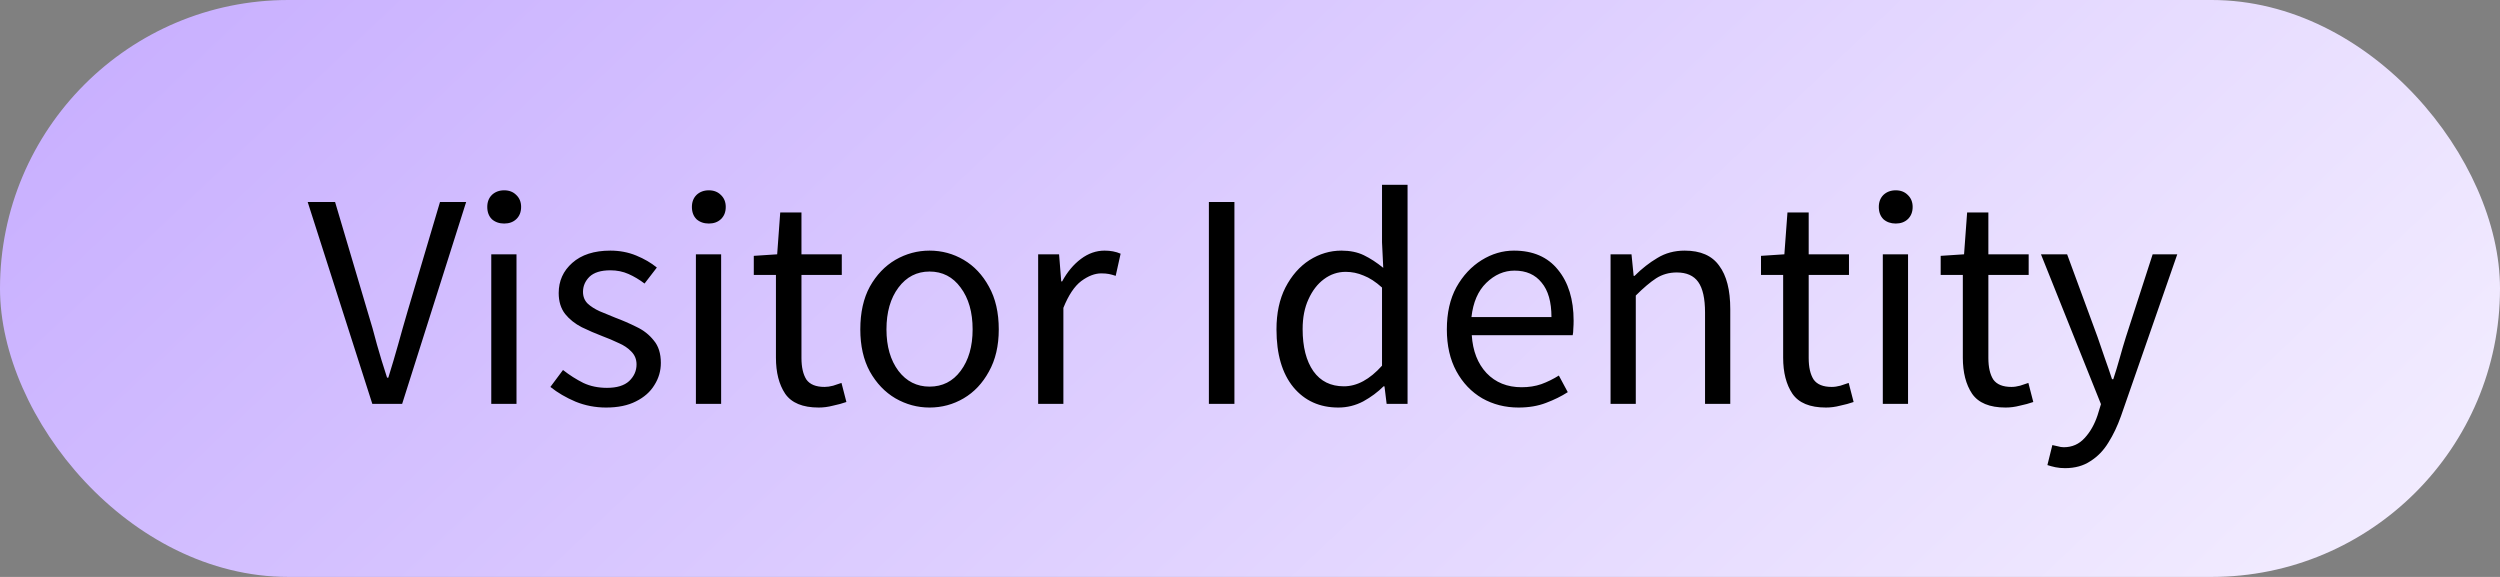
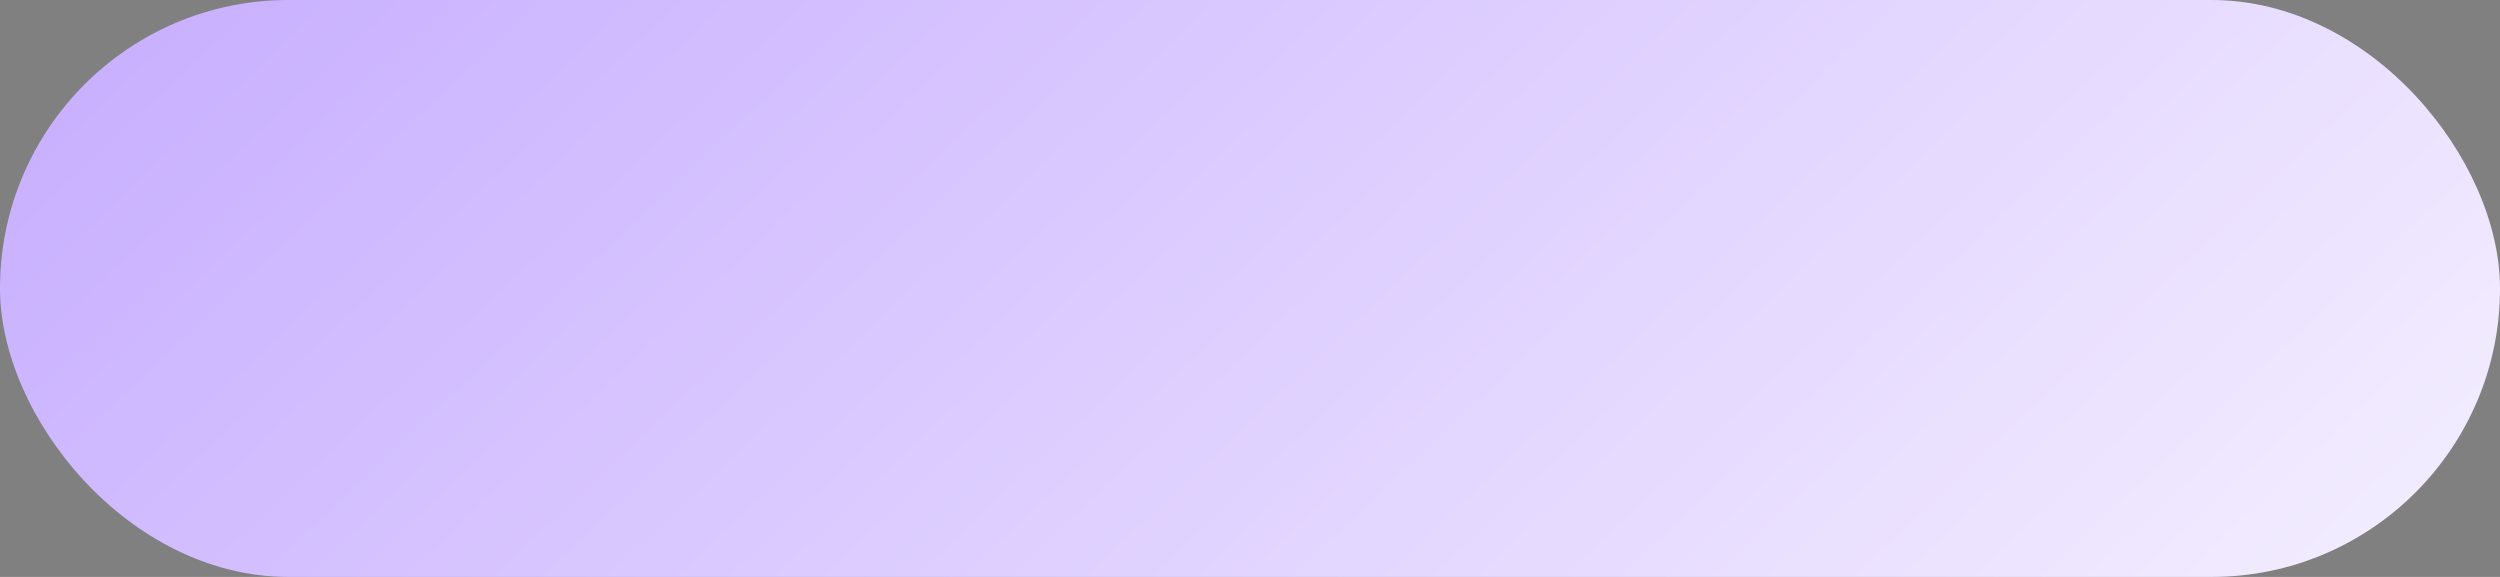
<svg xmlns="http://www.w3.org/2000/svg" width="130" height="30" viewBox="0 0 130 30" fill="none">
  <rect x="0" y="0" width="130" height="30" fill="#808080" stroke="none" />
  <rect width="130" height="30" rx="15" fill="url(#paint0_linear_14805_29320)" />
-   <path d="M19.36 21L16 10.504H17.424L19.104 16.168C19.296 16.787 19.461 17.368 19.6 17.912C19.749 18.445 19.925 19.021 20.128 19.64H20.192C20.384 19.021 20.555 18.445 20.704 17.912C20.853 17.368 21.019 16.787 21.2 16.168L22.88 10.504H24.24L20.912 21H19.36ZM25.546 21V13.224H26.858V21H25.546ZM26.218 11.624C25.962 11.624 25.749 11.549 25.578 11.4C25.418 11.24 25.338 11.027 25.338 10.76C25.338 10.504 25.418 10.296 25.578 10.136C25.749 9.976 25.962 9.896 26.218 9.896C26.474 9.896 26.682 9.976 26.842 10.136C27.013 10.296 27.098 10.504 27.098 10.76C27.098 11.027 27.013 11.24 26.842 11.4C26.682 11.549 26.474 11.624 26.218 11.624ZM31.516 21.192C30.961 21.192 30.433 21.091 29.932 20.888C29.43 20.675 28.993 20.419 28.62 20.12L29.276 19.24C29.617 19.507 29.969 19.731 30.332 19.912C30.695 20.083 31.105 20.168 31.564 20.168C32.076 20.168 32.46 20.051 32.716 19.816C32.972 19.571 33.1 19.283 33.1 18.952C33.1 18.685 33.009 18.461 32.828 18.28C32.657 18.099 32.433 17.949 32.156 17.832C31.889 17.704 31.612 17.587 31.324 17.48C30.961 17.341 30.604 17.187 30.252 17.016C29.9 16.835 29.612 16.605 29.388 16.328C29.164 16.04 29.052 15.677 29.052 15.24C29.052 14.611 29.287 14.088 29.756 13.672C30.236 13.245 30.897 13.032 31.74 13.032C32.22 13.032 32.668 13.117 33.084 13.288C33.5 13.459 33.857 13.667 34.156 13.912L33.516 14.744C33.249 14.541 32.972 14.376 32.684 14.248C32.396 14.12 32.081 14.056 31.74 14.056C31.249 14.056 30.887 14.168 30.652 14.392C30.428 14.616 30.316 14.877 30.316 15.176C30.316 15.421 30.396 15.624 30.556 15.784C30.716 15.933 30.924 16.067 31.18 16.184C31.436 16.291 31.708 16.403 31.996 16.52C32.369 16.659 32.737 16.819 33.1 17C33.462 17.171 33.761 17.405 33.996 17.704C34.241 17.992 34.364 18.381 34.364 18.872C34.364 19.288 34.252 19.672 34.028 20.024C33.815 20.376 33.495 20.659 33.068 20.872C32.652 21.085 32.135 21.192 31.516 21.192ZM36.187 21V13.224H37.499V21H36.187ZM36.859 11.624C36.603 11.624 36.39 11.549 36.219 11.4C36.059 11.24 35.979 11.027 35.979 10.76C35.979 10.504 36.059 10.296 36.219 10.136C36.39 9.976 36.603 9.896 36.859 9.896C37.115 9.896 37.323 9.976 37.483 10.136C37.654 10.296 37.739 10.504 37.739 10.76C37.739 11.027 37.654 11.24 37.483 11.4C37.323 11.549 37.115 11.624 36.859 11.624ZM42.572 21.192C41.74 21.192 41.159 20.952 40.828 20.472C40.508 19.992 40.349 19.368 40.349 18.6V14.296H39.197V13.304L40.413 13.224L40.572 11.048H41.676V13.224H43.773V14.296H41.676V18.616C41.676 19.096 41.762 19.469 41.932 19.736C42.114 19.992 42.428 20.12 42.877 20.12C43.015 20.12 43.164 20.099 43.325 20.056C43.484 20.003 43.629 19.955 43.757 19.912L44.013 20.904C43.799 20.979 43.565 21.043 43.309 21.096C43.063 21.16 42.818 21.192 42.572 21.192ZM48.336 21.192C47.707 21.192 47.115 21.032 46.56 20.712C46.016 20.392 45.573 19.928 45.232 19.32C44.901 18.712 44.736 17.981 44.736 17.128C44.736 16.253 44.901 15.512 45.232 14.904C45.573 14.296 46.016 13.832 46.56 13.512C47.115 13.192 47.707 13.032 48.336 13.032C48.976 13.032 49.568 13.192 50.112 13.512C50.656 13.832 51.093 14.296 51.424 14.904C51.765 15.512 51.936 16.253 51.936 17.128C51.936 17.981 51.765 18.712 51.424 19.32C51.093 19.928 50.656 20.392 50.112 20.712C49.568 21.032 48.976 21.192 48.336 21.192ZM48.336 20.104C49.008 20.104 49.547 19.832 49.952 19.288C50.368 18.733 50.576 18.013 50.576 17.128C50.576 16.232 50.368 15.507 49.952 14.952C49.547 14.397 49.008 14.12 48.336 14.12C47.675 14.12 47.136 14.397 46.72 14.952C46.304 15.507 46.096 16.232 46.096 17.128C46.096 18.013 46.304 18.733 46.72 19.288C47.136 19.832 47.675 20.104 48.336 20.104ZM53.984 21V13.224H55.072L55.184 14.632H55.232C55.498 14.141 55.824 13.752 56.208 13.464C56.592 13.176 57.002 13.032 57.44 13.032C57.749 13.032 58.026 13.085 58.272 13.192L58.016 14.344C57.888 14.301 57.77 14.269 57.664 14.248C57.557 14.227 57.424 14.216 57.264 14.216C56.933 14.216 56.587 14.349 56.224 14.616C55.872 14.883 55.562 15.347 55.296 16.008V21H53.984ZM62.862 21V10.504H64.19V21H62.862ZM69.593 21.192C68.622 21.192 67.844 20.84 67.257 20.136C66.67 19.421 66.377 18.419 66.377 17.128C66.377 16.285 66.532 15.56 66.841 14.952C67.161 14.333 67.577 13.859 68.089 13.528C68.612 13.197 69.166 13.032 69.753 13.032C70.201 13.032 70.59 13.112 70.921 13.272C71.252 13.432 71.588 13.651 71.929 13.928L71.865 12.6V9.608H73.193V21H72.105L71.993 20.088H71.945C71.646 20.387 71.294 20.648 70.889 20.872C70.484 21.085 70.052 21.192 69.593 21.192ZM69.881 20.088C70.564 20.088 71.225 19.731 71.865 19.016V14.952C71.534 14.653 71.214 14.445 70.905 14.328C70.606 14.2 70.297 14.136 69.977 14.136C69.561 14.136 69.182 14.264 68.841 14.52C68.51 14.765 68.244 15.112 68.041 15.56C67.838 15.997 67.737 16.515 67.737 17.112C67.737 18.04 67.924 18.771 68.297 19.304C68.67 19.827 69.198 20.088 69.881 20.088ZM78.964 21.192C78.271 21.192 77.641 21.032 77.076 20.712C76.511 20.381 76.063 19.912 75.732 19.304C75.401 18.696 75.236 17.971 75.236 17.128C75.236 16.275 75.401 15.544 75.732 14.936C76.073 14.328 76.511 13.859 77.044 13.528C77.577 13.197 78.137 13.032 78.724 13.032C79.716 13.032 80.479 13.363 81.012 14.024C81.556 14.685 81.828 15.571 81.828 16.68C81.828 16.819 81.823 16.957 81.812 17.096C81.812 17.224 81.801 17.336 81.78 17.432H76.532C76.585 18.253 76.841 18.909 77.3 19.4C77.769 19.891 78.377 20.136 79.124 20.136C79.497 20.136 79.839 20.083 80.148 19.976C80.468 19.859 80.772 19.709 81.06 19.528L81.524 20.392C81.193 20.605 80.815 20.792 80.388 20.952C79.972 21.112 79.497 21.192 78.964 21.192ZM76.516 16.488H80.676C80.676 15.699 80.505 15.101 80.164 14.696C79.833 14.28 79.364 14.072 78.756 14.072C78.212 14.072 77.721 14.285 77.284 14.712C76.857 15.128 76.601 15.72 76.516 16.488ZM83.749 21V13.224H84.838L84.95 14.344H84.998C85.371 13.971 85.766 13.661 86.181 13.416C86.597 13.16 87.072 13.032 87.606 13.032C88.427 13.032 89.024 13.293 89.397 13.816C89.781 14.328 89.974 15.08 89.974 16.072V21H88.662V16.248C88.662 15.523 88.544 14.995 88.309 14.664C88.075 14.333 87.701 14.168 87.189 14.168C86.795 14.168 86.438 14.269 86.118 14.472C85.808 14.675 85.456 14.973 85.061 15.368V21H83.749ZM94.948 21.192C94.115 21.192 93.534 20.952 93.204 20.472C92.883 19.992 92.724 19.368 92.724 18.6V14.296H91.572V13.304L92.787 13.224L92.948 11.048H94.052V13.224H96.147V14.296H94.052V18.616C94.052 19.096 94.137 19.469 94.308 19.736C94.489 19.992 94.803 20.12 95.251 20.12C95.39 20.12 95.54 20.099 95.7 20.056C95.859 20.003 96.004 19.955 96.132 19.912L96.388 20.904C96.174 20.979 95.939 21.043 95.683 21.096C95.438 21.16 95.193 21.192 94.948 21.192ZM97.906 21V13.224H99.218V21H97.906ZM98.578 11.624C98.322 11.624 98.108 11.549 97.938 11.4C97.778 11.24 97.698 11.027 97.698 10.76C97.698 10.504 97.778 10.296 97.938 10.136C98.108 9.976 98.322 9.896 98.578 9.896C98.834 9.896 99.042 9.976 99.202 10.136C99.372 10.296 99.458 10.504 99.458 10.76C99.458 11.027 99.372 11.24 99.202 11.4C99.042 11.549 98.834 11.624 98.578 11.624ZM104.291 21.192C103.459 21.192 102.878 20.952 102.547 20.472C102.227 19.992 102.067 19.368 102.067 18.6V14.296H100.915V13.304L102.131 13.224L102.291 11.048H103.395V13.224H105.491V14.296H103.395V18.616C103.395 19.096 103.481 19.469 103.651 19.736C103.833 19.992 104.147 20.12 104.595 20.12C104.734 20.12 104.883 20.099 105.043 20.056C105.203 20.003 105.347 19.955 105.475 19.912L105.731 20.904C105.518 20.979 105.283 21.043 105.027 21.096C104.782 21.16 104.537 21.192 104.291 21.192ZM107.378 24.344C107.207 24.344 107.042 24.328 106.882 24.296C106.732 24.264 106.594 24.227 106.465 24.184L106.722 23.144C106.807 23.165 106.903 23.187 107.01 23.208C107.116 23.24 107.218 23.256 107.314 23.256C107.751 23.256 108.114 23.096 108.402 22.776C108.69 22.467 108.914 22.072 109.074 21.592L109.25 21.016L106.13 13.224H107.49L109.074 17.528C109.191 17.859 109.314 18.216 109.442 18.6C109.58 18.984 109.708 19.357 109.826 19.72H109.89C110.007 19.368 110.119 19 110.226 18.616C110.332 18.232 110.439 17.869 110.546 17.528L111.938 13.224H113.218L110.29 21.64C110.108 22.152 109.89 22.611 109.634 23.016C109.388 23.421 109.079 23.741 108.706 23.976C108.343 24.221 107.9 24.344 107.378 24.344Z" fill="black" />
  <defs>
    <linearGradient id="paint0_linear_14805_29320" x1="12.5" y1="-14" x2="108" y2="87" gradientUnits="userSpaceOnUse">
      <stop stop-color="#C6ACFF" />
      <stop offset="1" stop-color="white" />
    </linearGradient>
  </defs>
</svg>